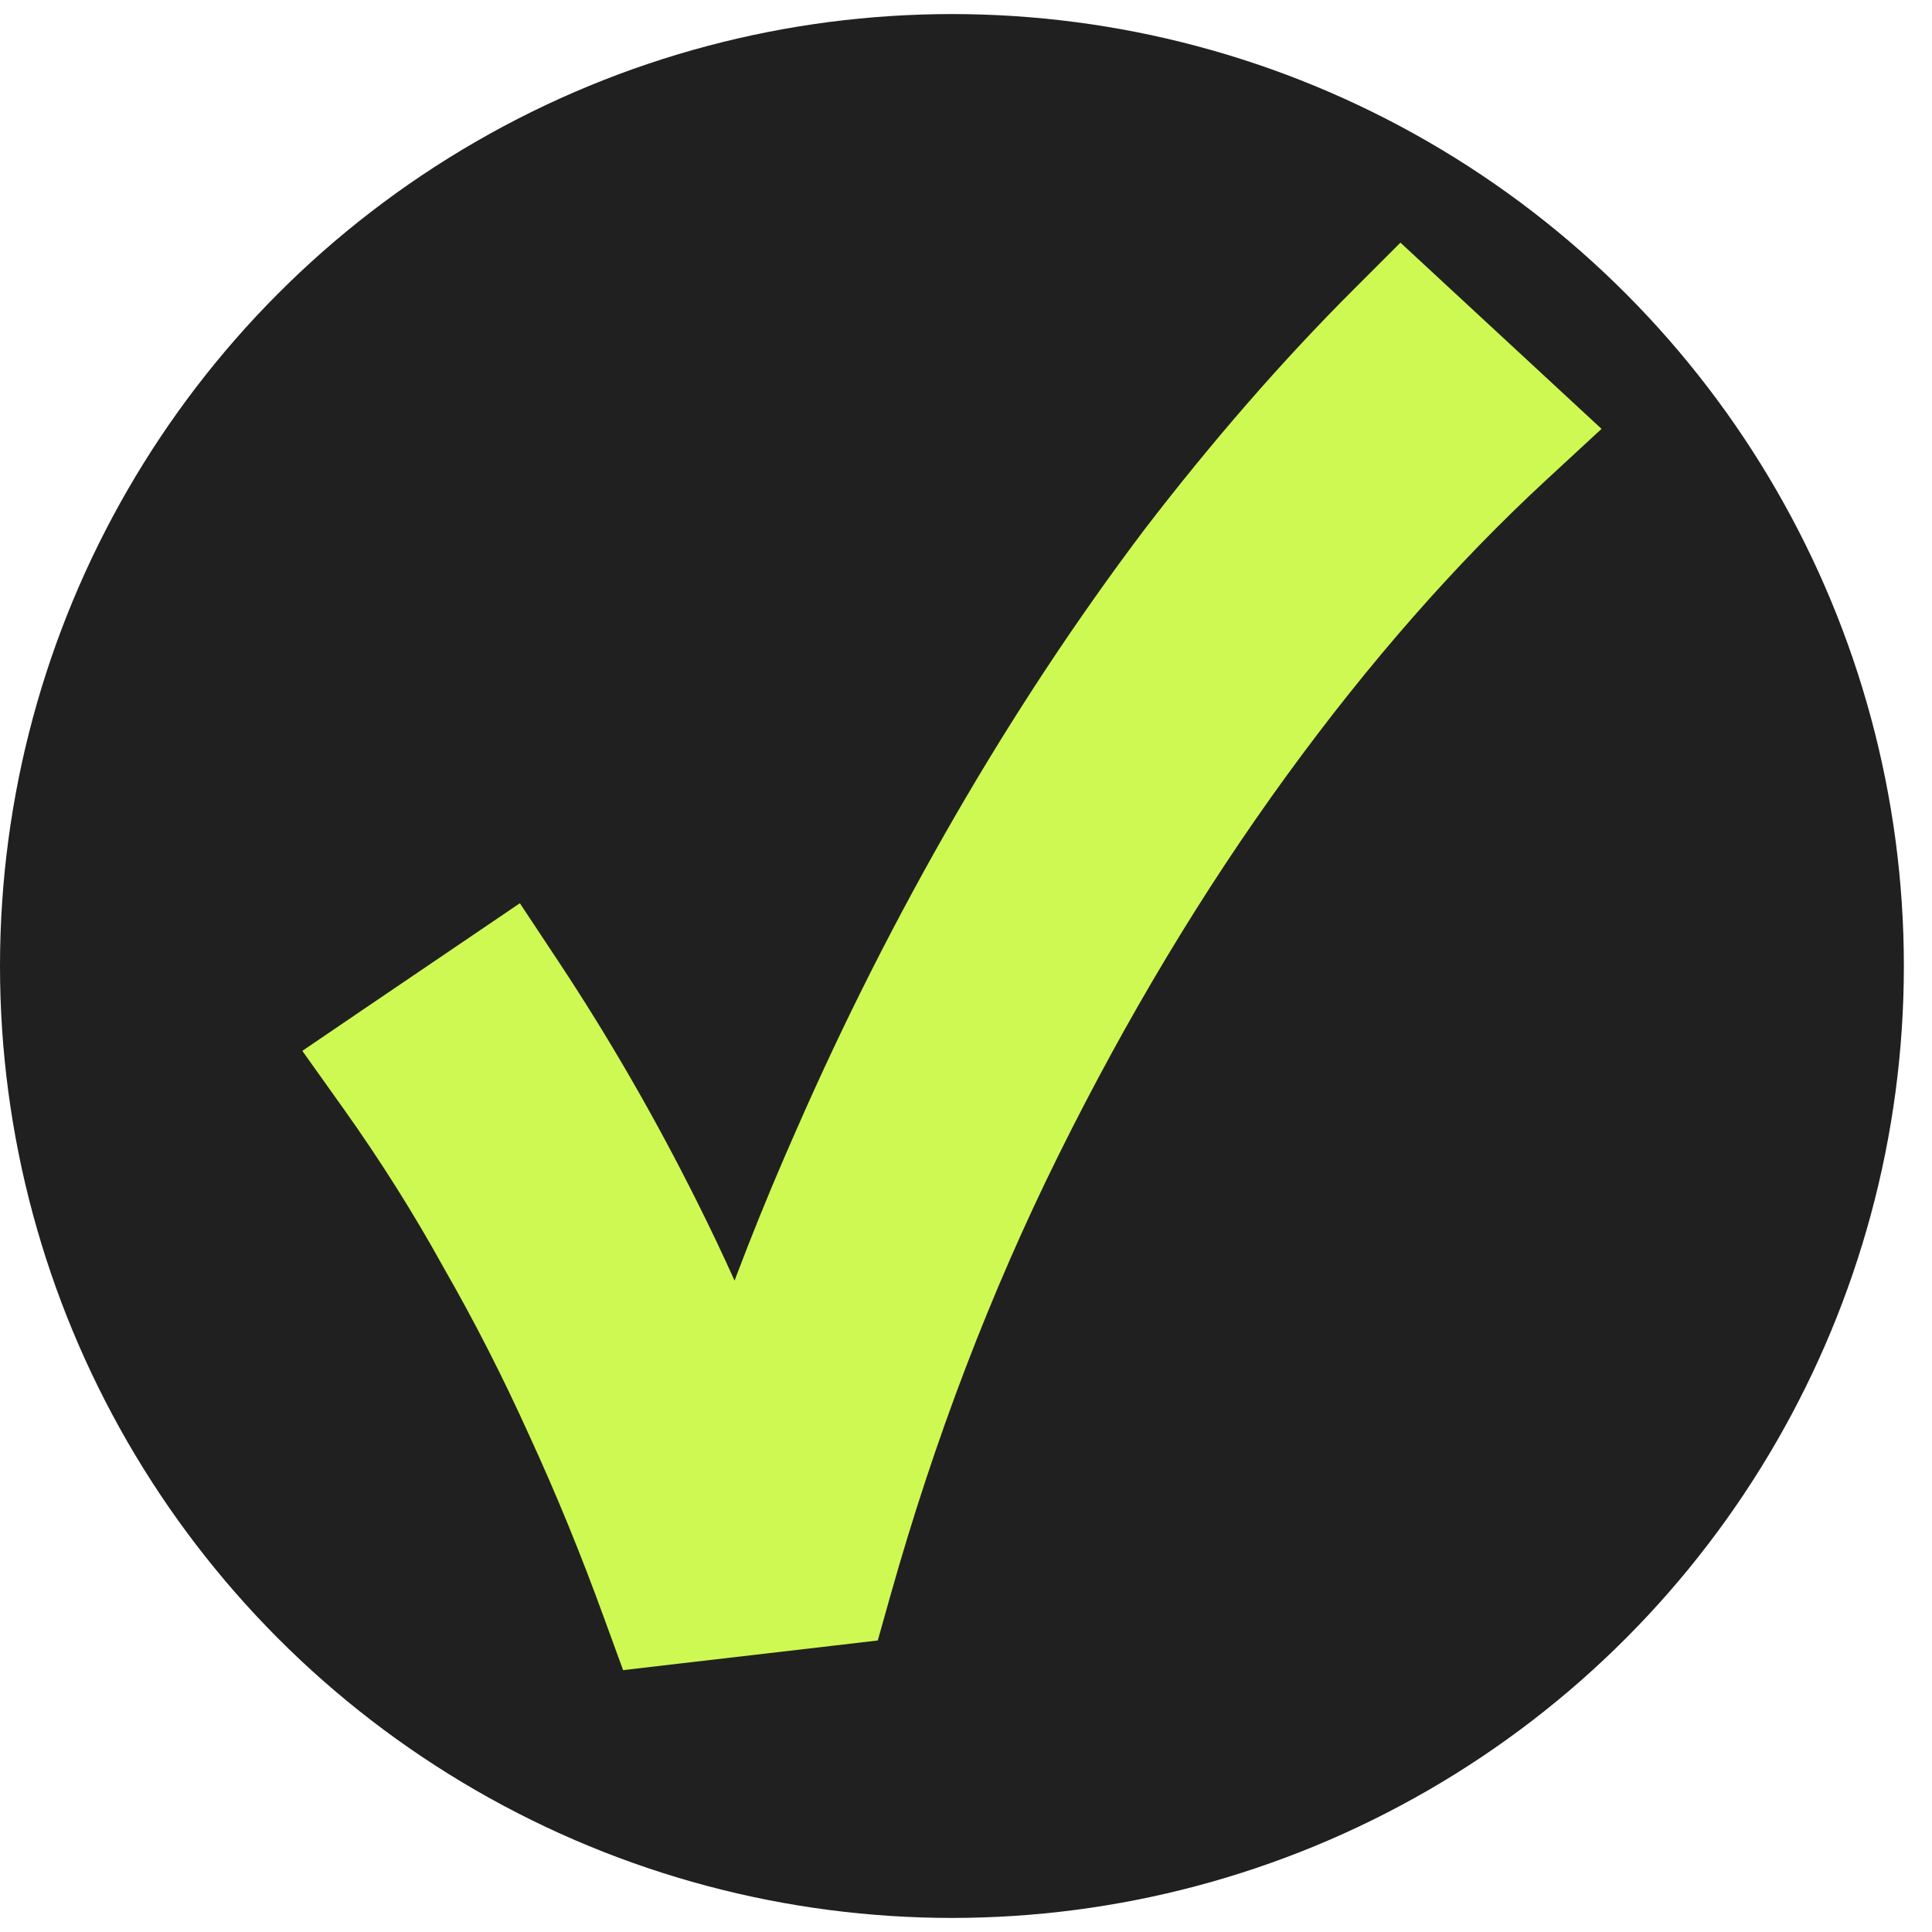
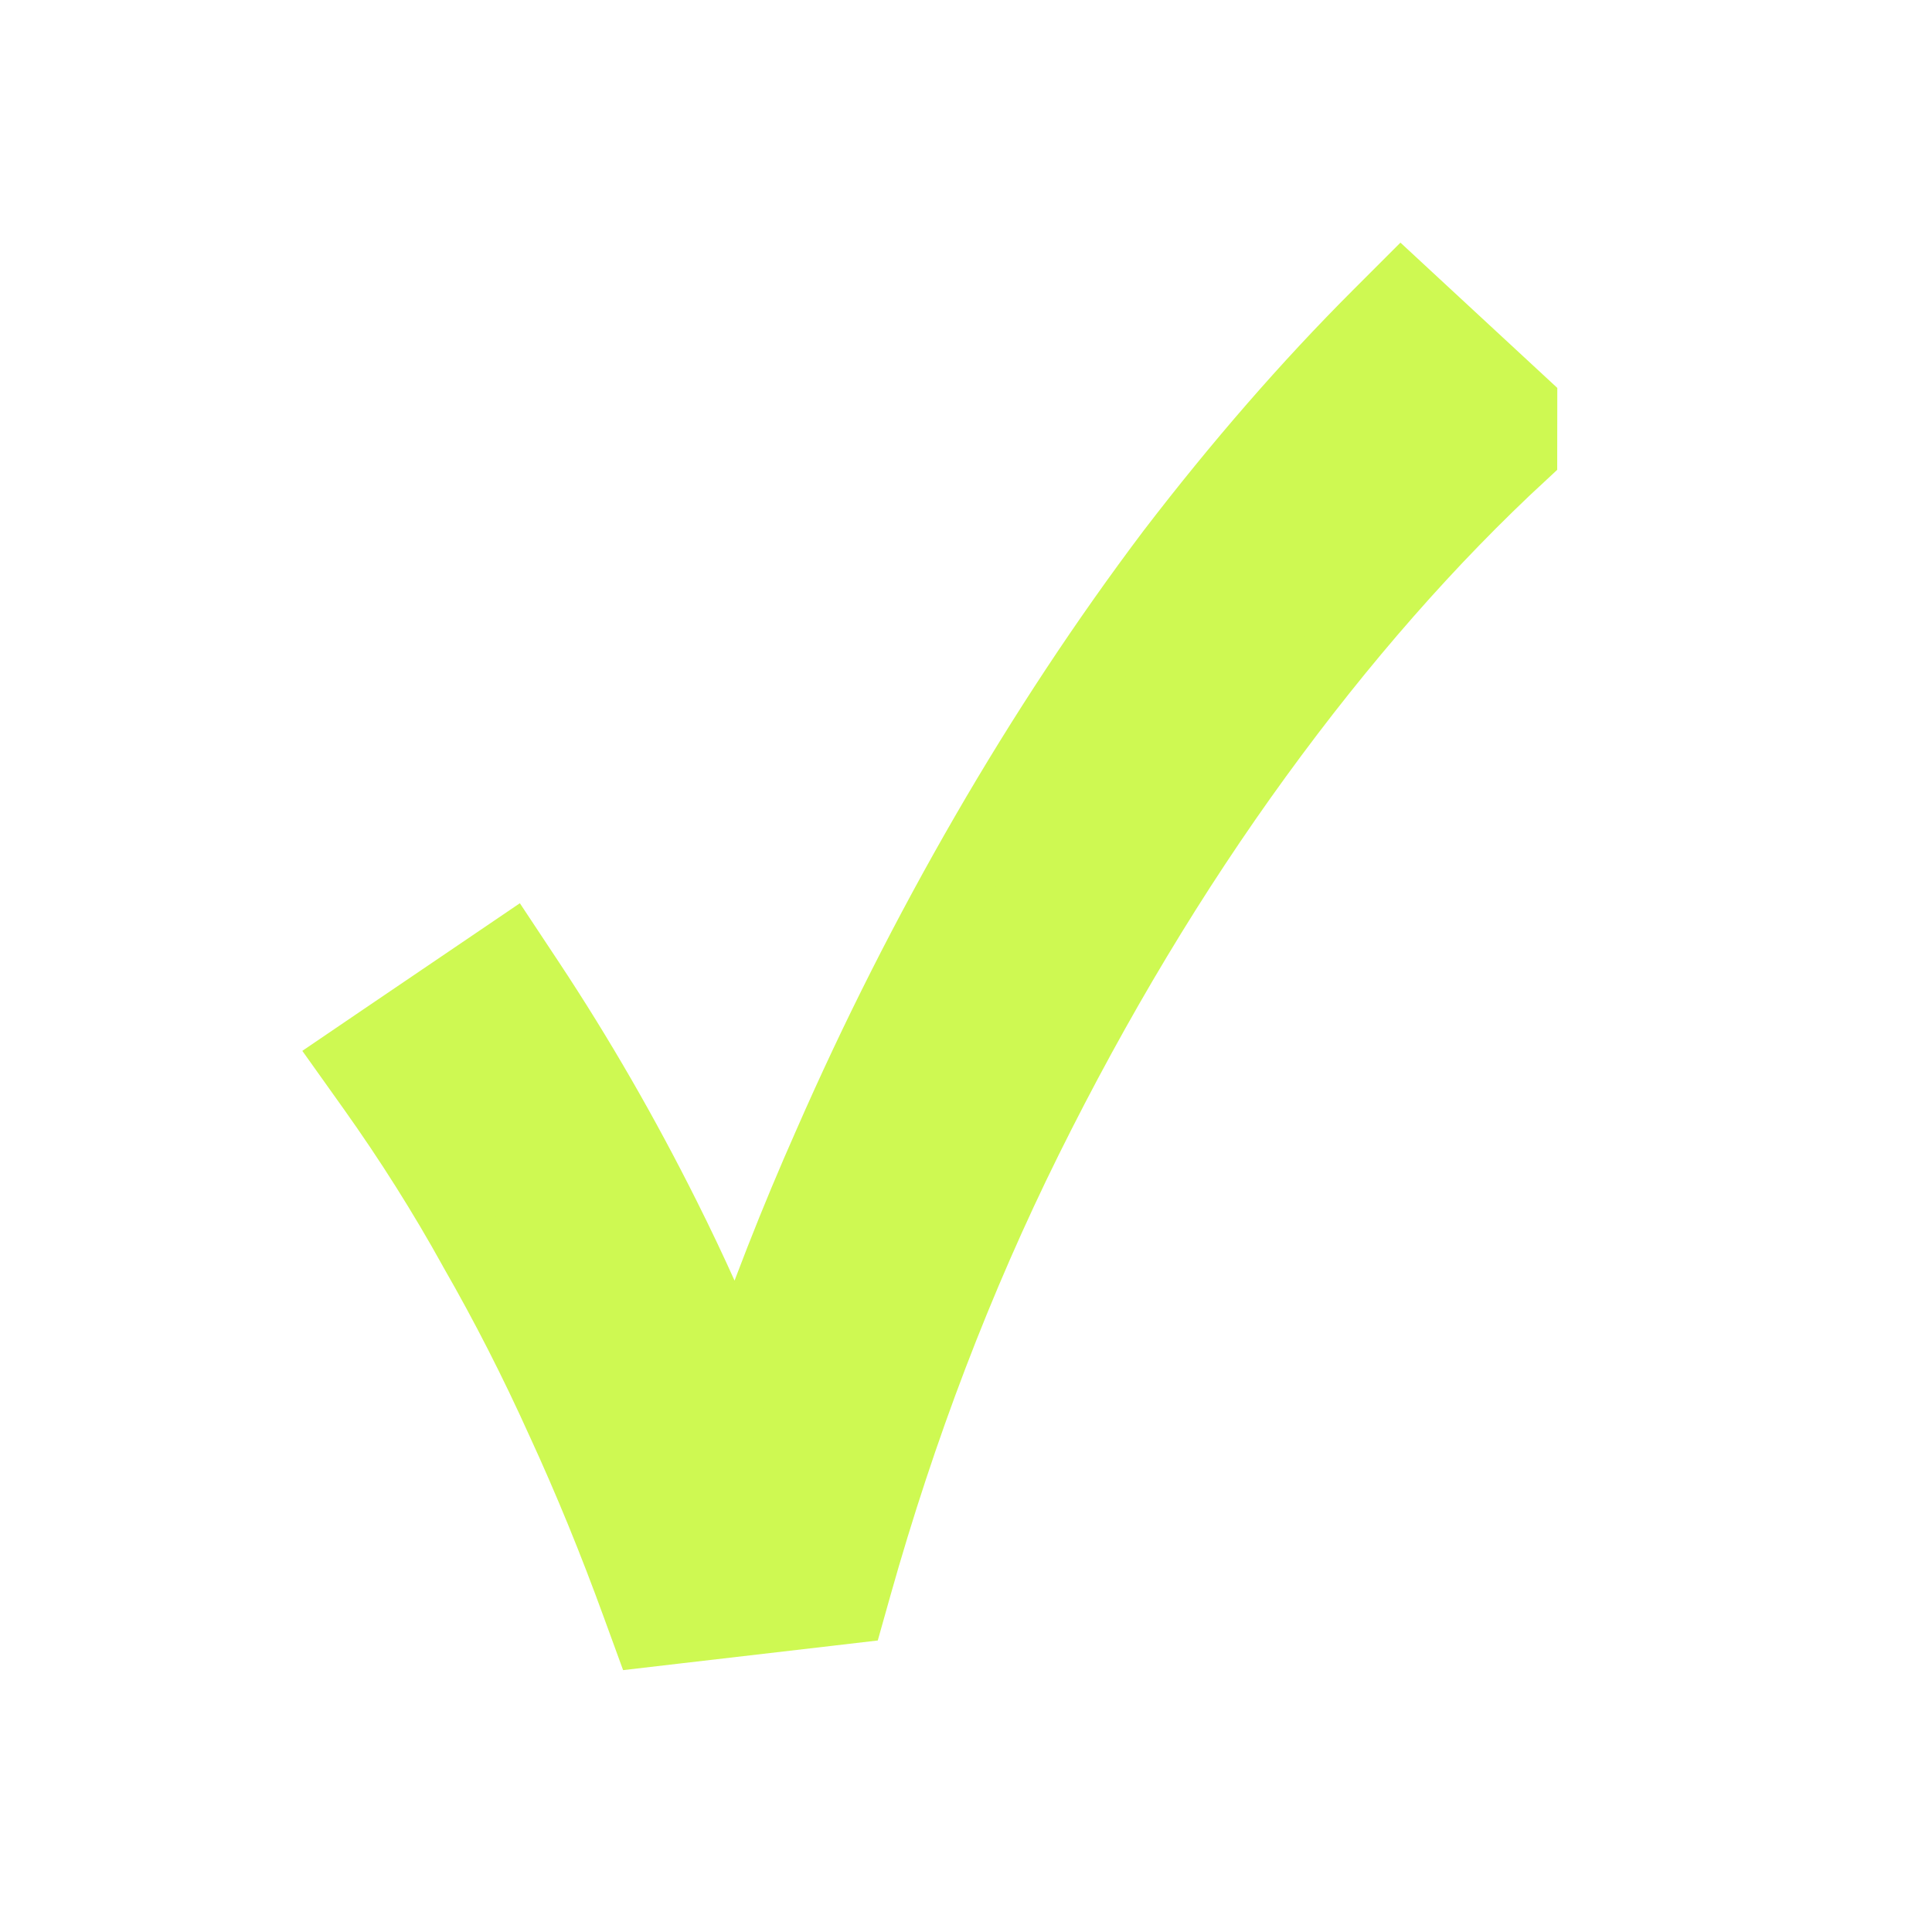
<svg xmlns="http://www.w3.org/2000/svg" width="32" height="32" viewBox="0 0 32 32" fill="none">
-   <circle cx="15.767" cy="16" r="15.767" fill="#202020" />
-   <path d="M10.551 26.604L10.708 27.034L11.162 26.981L13.701 26.686L14.086 26.641L14.191 26.268C14.93 23.644 15.872 21.179 17.016 18.871C18.164 16.556 19.436 14.44 20.832 12.52C22.229 10.599 23.69 8.936 25.213 7.528L25.673 7.103L25.214 6.678L23.62 5.202L23.211 4.823L22.817 5.217C21.656 6.378 20.517 7.687 19.402 9.141L19.402 9.141L19.399 9.145C18.302 10.601 17.276 12.155 16.32 13.808C15.365 15.46 14.499 17.171 13.724 18.941C13.156 20.221 12.652 21.508 12.212 22.8C11.862 21.921 11.466 21.04 11.023 20.155C10.344 18.797 9.595 17.497 8.775 16.258L8.451 15.769L7.966 16.098L6.313 17.219L5.823 17.552L6.167 18.035C6.784 18.903 7.343 19.789 7.844 20.695L7.844 20.695L7.848 20.703C8.37 21.611 8.853 22.558 9.298 23.545L9.298 23.545L9.3 23.549C9.746 24.517 10.163 25.536 10.551 26.604Z" fill="#CEF952" stroke="#CEF952" stroke-width="1.159" />
+   <path d="M10.551 26.604L10.708 27.034L11.162 26.981L13.701 26.686L14.086 26.641L14.191 26.268C14.93 23.644 15.872 21.179 17.016 18.871C18.164 16.556 19.436 14.44 20.832 12.52C22.229 10.599 23.69 8.936 25.213 7.528L25.214 6.678L23.62 5.202L23.211 4.823L22.817 5.217C21.656 6.378 20.517 7.687 19.402 9.141L19.402 9.141L19.399 9.145C18.302 10.601 17.276 12.155 16.32 13.808C15.365 15.46 14.499 17.171 13.724 18.941C13.156 20.221 12.652 21.508 12.212 22.8C11.862 21.921 11.466 21.04 11.023 20.155C10.344 18.797 9.595 17.497 8.775 16.258L8.451 15.769L7.966 16.098L6.313 17.219L5.823 17.552L6.167 18.035C6.784 18.903 7.343 19.789 7.844 20.695L7.844 20.695L7.848 20.703C8.37 21.611 8.853 22.558 9.298 23.545L9.298 23.545L9.3 23.549C9.746 24.517 10.163 25.536 10.551 26.604Z" fill="#CEF952" stroke="#CEF952" stroke-width="1.159" />
</svg>